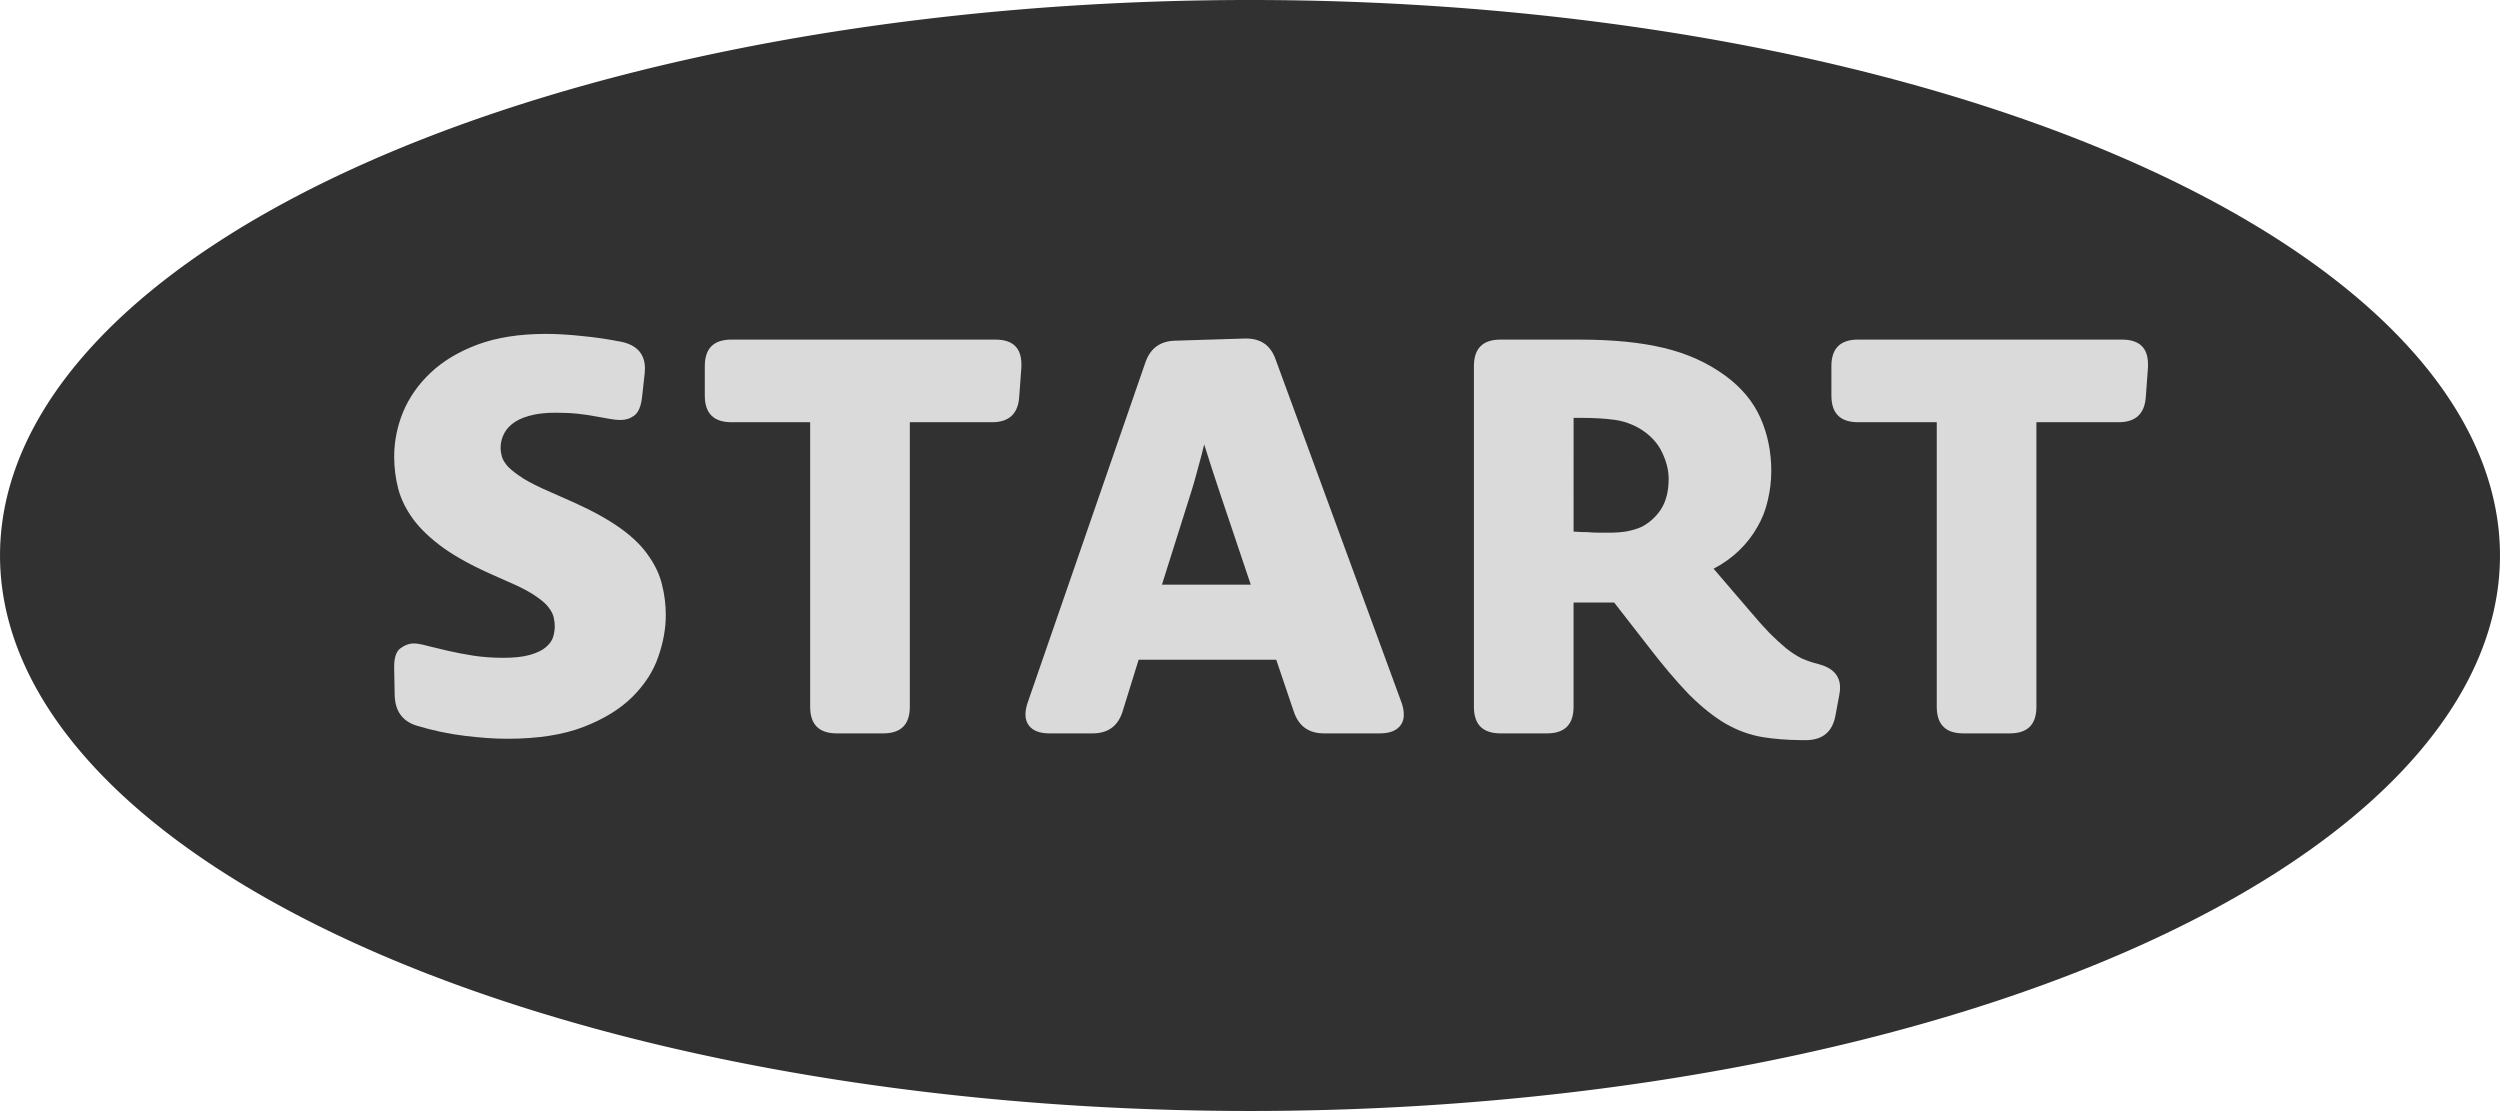
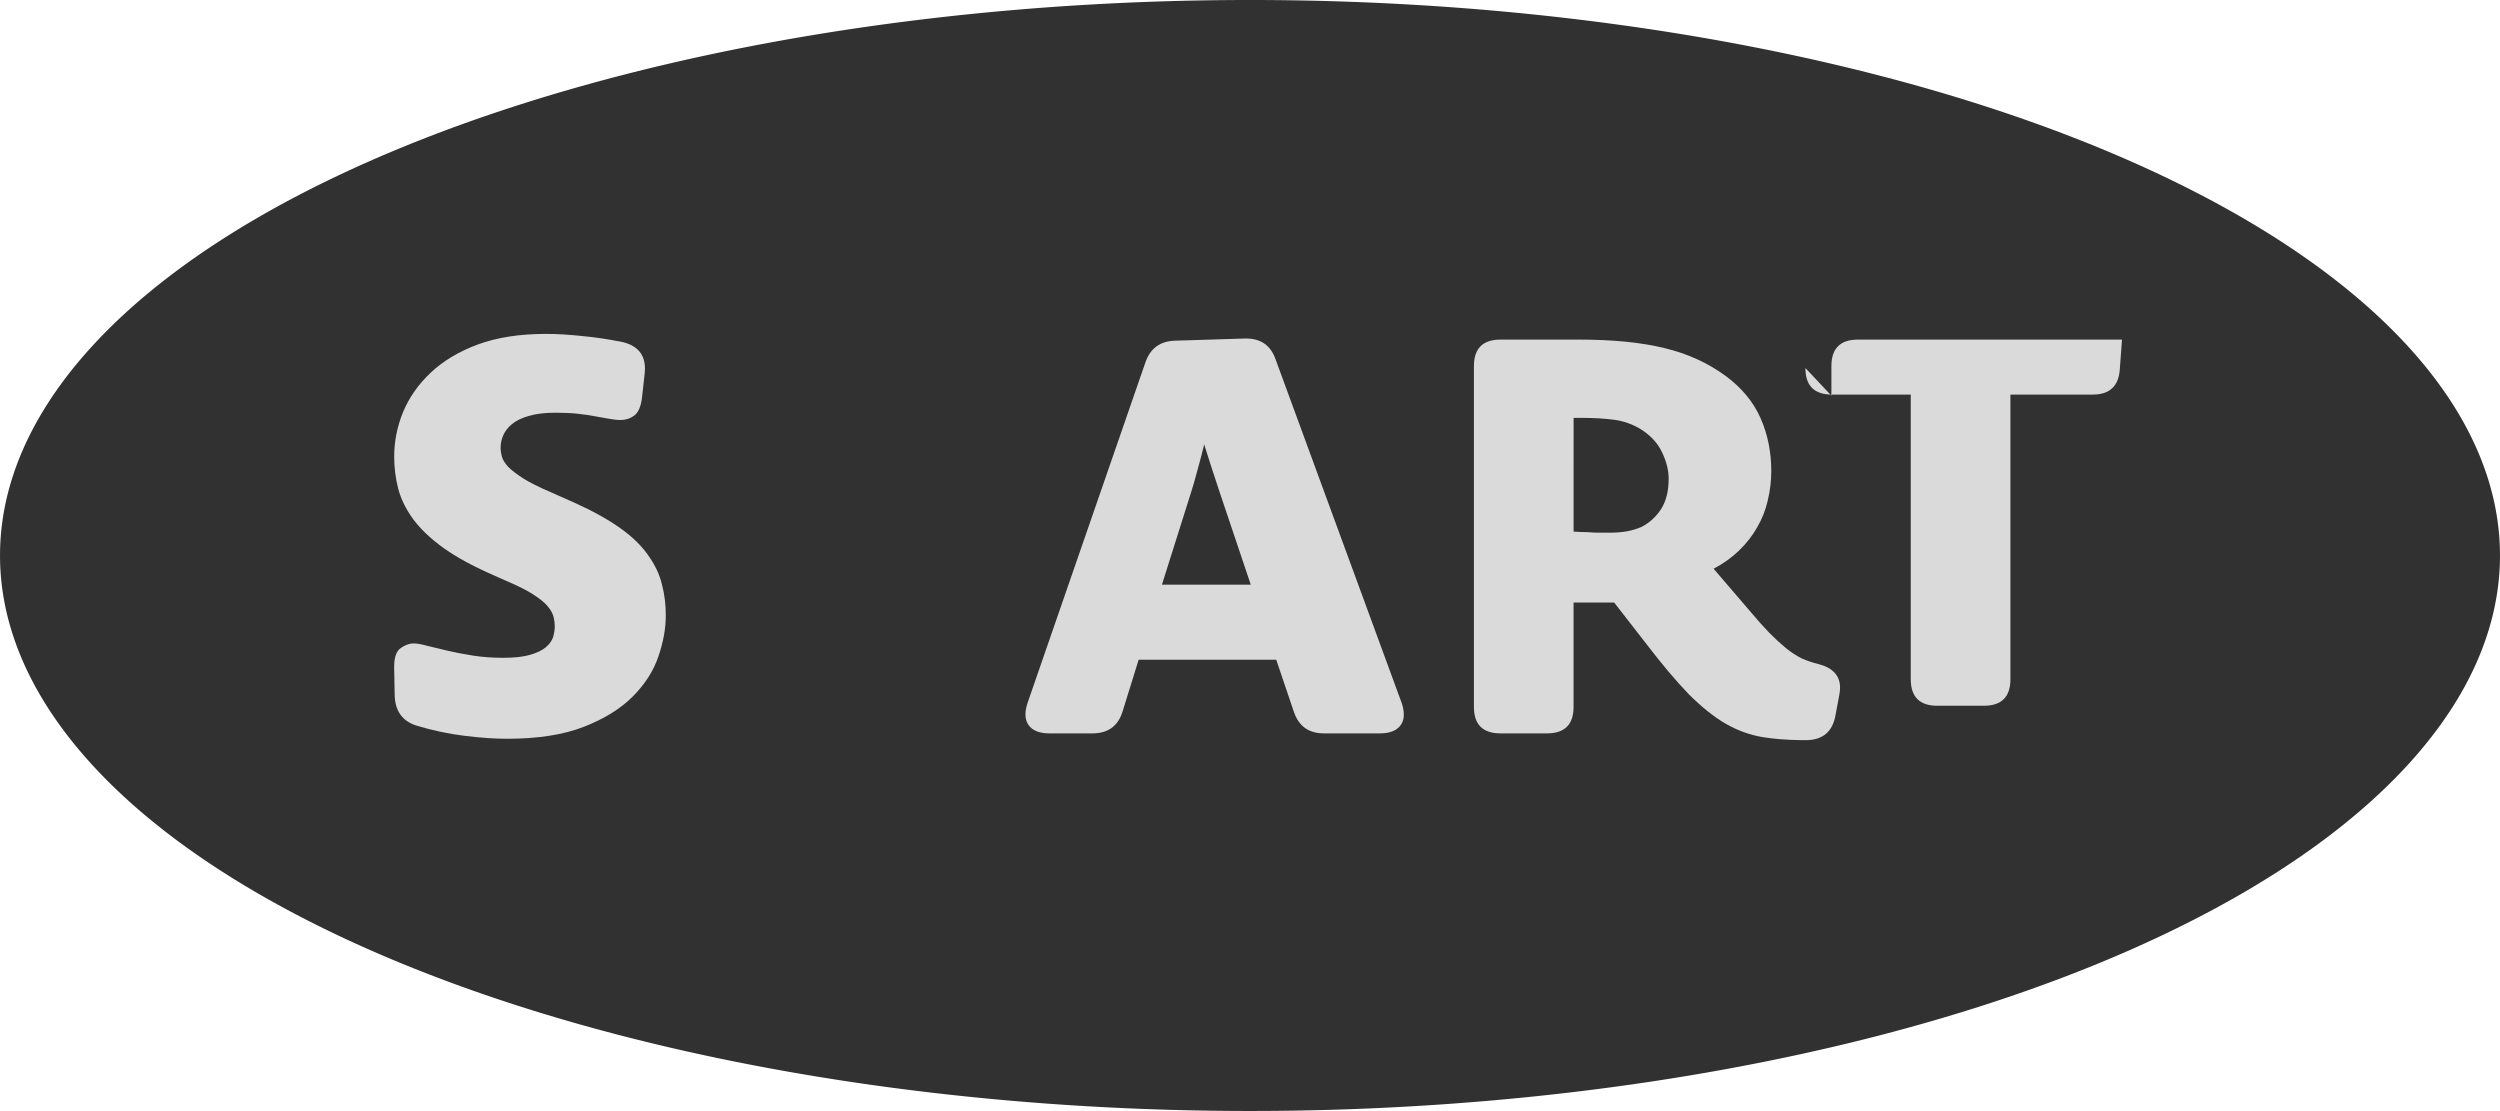
<svg xmlns="http://www.w3.org/2000/svg" xmlns:ns1="http://sodipodi.sourceforge.net/DTD/sodipodi-0.dtd" xmlns:ns2="http://www.inkscape.org/namespaces/inkscape" width="72.666" height="32.296" viewBox="0 0 19.226 8.545" version="1.1" id="svg7184" ns1:docname="Vita_Start.svg" ns2:version="0.92.3 (2405546, 2018-03-11)">
  <defs id="defs7178">
    <marker ns2:stockid="Arrow1Lstart" orient="auto" refY="0" refX="0" id="Arrow1Lstart" style="overflow:visible" ns2:isstock="true">
-       <path id="path7920" d="M 0,0 5,-5 -12.5,0 5,5 Z" style="fill:#000000;fill-opacity:1;fill-rule:evenodd;stroke:#000000;stroke-width:1pt;stroke-opacity:1" transform="matrix(0.8,0,0,0.8,10,0)" ns2:connector-curvature="0" />
-     </marker>
+       </marker>
    <pattern patternUnits="userSpaceOnUse" width="5" height="5" patternTransform="matrix(0.265,0,0,0.265,119.062,103.854)" id="pattern9877">
      <rect y="5.6843419e-014" x="0" height="5" width="5" id="rect9873" style="opacity:1;fill:#313131;fill-opacity:1;fill-rule:nonzero;stroke:none;stroke-width:3.024;stroke-linecap:round;stroke-linejoin:round;stroke-miterlimit:4;stroke-dasharray:none;stroke-dashoffset:0;stroke-opacity:1;paint-order:normal" />
      <circle r="1.5" cy="2.5" cx="2.5" id="path9875" style="opacity:1;fill:#242424;fill-opacity:1;fill-rule:nonzero;stroke:none;stroke-width:3.024;stroke-linecap:round;stroke-linejoin:round;stroke-miterlimit:4;stroke-dasharray:none;stroke-dashoffset:0;stroke-opacity:1;paint-order:normal" />
    </pattern>
    <pattern patternUnits="userSpaceOnUse" width="6" height="6" patternTransform="matrix(0.265,0,0,0.265,119.062,103.854)" id="pattern11469">
      <rect id="rect9881" y="-5.6843419e-014" x="0" height="5" width="5" style="fill:none;stroke:none;stroke-width:3.78" />
      <rect y="-5.6843419e-014" x="0" height="6" width="6" id="rect11441" style="opacity:1;fill:#313131;fill-opacity:1;fill-rule:nonzero;stroke:none;stroke-width:3.024;stroke-linecap:round;stroke-linejoin:round;stroke-miterlimit:4;stroke-dasharray:none;stroke-dashoffset:0;stroke-opacity:1;paint-order:normal" />
-       <circle r="0.5" cy="0.5" cx="0.5" id="path11445" style="opacity:1;fill:#242424;fill-opacity:1;fill-rule:nonzero;stroke:none;stroke-width:3.024;stroke-linecap:round;stroke-linejoin:round;stroke-miterlimit:4;stroke-dasharray:none;stroke-dashoffset:0;stroke-opacity:1;paint-order:normal" />
      <circle r="0.5" cy="2.5" cx="0.5" id="path11447" style="opacity:1;fill:#242424;fill-opacity:1;fill-rule:nonzero;stroke:none;stroke-width:3.024;stroke-linecap:round;stroke-linejoin:round;stroke-miterlimit:4;stroke-dasharray:none;stroke-dashoffset:0;stroke-opacity:1;paint-order:normal" />
-       <circle r="0.5" cy="4.5" cx="0.5" id="path11449" style="opacity:1;fill:#242424;fill-opacity:1;fill-rule:nonzero;stroke:none;stroke-width:3.024;stroke-linecap:round;stroke-linejoin:round;stroke-miterlimit:4;stroke-dasharray:none;stroke-dashoffset:0;stroke-opacity:1;paint-order:normal" />
      <circle r="0.5" cy="4.5" cx="2.5" id="path11455" style="opacity:1;fill:#242424;fill-opacity:1;fill-rule:nonzero;stroke:none;stroke-width:3.024;stroke-linecap:round;stroke-linejoin:round;stroke-miterlimit:4;stroke-dasharray:none;stroke-dashoffset:0;stroke-opacity:1;paint-order:normal" />
      <circle r="0.5" cy="2.5" cx="2.5" id="path11459" style="opacity:1;fill:#242424;fill-opacity:1;fill-rule:nonzero;stroke:none;stroke-width:3.024;stroke-linecap:round;stroke-linejoin:round;stroke-miterlimit:4;stroke-dasharray:none;stroke-dashoffset:0;stroke-opacity:1;paint-order:normal" />
      <circle r="0.5" cy="0.5" cx="2.5" id="path11461" style="opacity:1;fill:#242424;fill-opacity:1;fill-rule:nonzero;stroke:none;stroke-width:3.024;stroke-linecap:round;stroke-linejoin:round;stroke-miterlimit:4;stroke-dasharray:none;stroke-dashoffset:0;stroke-opacity:1;paint-order:normal" />
      <circle r="0.5" cy="0.5" cx="4.5" id="path11463" style="opacity:1;fill:#242424;fill-opacity:1;fill-rule:nonzero;stroke:none;stroke-width:3.024;stroke-linecap:round;stroke-linejoin:round;stroke-miterlimit:4;stroke-dasharray:none;stroke-dashoffset:0;stroke-opacity:1;paint-order:normal" />
      <circle r="0.5" cy="2.5" cx="4.5" id="path11465" style="opacity:1;fill:#242424;fill-opacity:1;fill-rule:nonzero;stroke:none;stroke-width:3.024;stroke-linecap:round;stroke-linejoin:round;stroke-miterlimit:4;stroke-dasharray:none;stroke-dashoffset:0;stroke-opacity:1;paint-order:normal" />
      <circle r="0.5" cy="4.5" cx="4.5" id="path11467" style="opacity:1;fill:#242424;fill-opacity:1;fill-rule:nonzero;stroke:none;stroke-width:3.024;stroke-linecap:round;stroke-linejoin:round;stroke-miterlimit:4;stroke-dasharray:none;stroke-dashoffset:0;stroke-opacity:1;paint-order:normal" />
    </pattern>
    <pattern patternUnits="userSpaceOnUse" width="1" height="1" patternTransform="matrix(0.265,0,0,0.265,116.284,69.061)" id="pattern12934">
      <g id="g12932" transform="matrix(3.78,0,0,3.78,-439.5,-261.02)">
        <rect style="opacity:1;fill:#313131;fill-opacity:1;fill-rule:evenodd;stroke:none;stroke-width:0.05;stroke-linecap:round;stroke-linejoin:round;stroke-miterlimit:4;stroke-dasharray:none;stroke-dashoffset:0;stroke-opacity:1;paint-order:stroke fill markers" id="rect12889" width="0.265" height="0.265" x="116.284" y="69.061" />
        <path style="opacity:1;fill:#000000;fill-opacity:1;fill-rule:evenodd;stroke:none;stroke-width:0.05;stroke-linecap:round;stroke-linejoin:round;stroke-miterlimit:4;stroke-dasharray:none;stroke-dashoffset:0;stroke-opacity:1;paint-order:stroke fill markers" d="m 116.47,69.194 a 0.053,0.053 0 0 1 -0.053,0.053 0.053,0.053 0 0 1 -0.053,-0.053 0.053,0.053 0 0 1 0.053,-0.053 0.053,0.053 0 0 1 0.053,0.053 z" id="path12897" ns2:connector-curvature="0" />
        <path id="path12900" d="m 116.337,69.194 c 0,0.029 -0.024,0.053 -0.053,0.053 -1e-5,-0.053 0,-0.105 0,-0.106 0.029,9e-6 0.053,0.024 0.053,0.053 z" style="opacity:1;fill:#000000;fill-opacity:1;fill-rule:evenodd;stroke:none;stroke-width:0.05;stroke-linecap:round;stroke-linejoin:round;stroke-miterlimit:4;stroke-dasharray:none;stroke-dashoffset:0;stroke-opacity:1;paint-order:stroke fill markers" ns2:connector-curvature="0" ns1:nodetypes="cccc" />
        <path ns2:connector-curvature="0" style="opacity:1;fill:#000000;fill-opacity:1;fill-rule:evenodd;stroke:none;stroke-width:0.05;stroke-linecap:round;stroke-linejoin:round;stroke-miterlimit:4;stroke-dasharray:none;stroke-dashoffset:0;stroke-opacity:1;paint-order:stroke fill markers" d="m 116.549,69.247 c -0.029,-9e-6 -0.053,-0.024 -0.053,-0.053 0,-0.029 0.024,-0.053 0.053,-0.053 -1e-5,0.053 0,0.105 0,0.106 z" id="path12902" ns1:nodetypes="cccc" />
-         <path id="path12904" d="m 116.403,69.061 c 0,0.029 -0.024,0.053 -0.053,0.053 -0.029,-9e-6 -0.053,-0.024 -0.053,-0.053 0.053,0 0.105,0 0.106,0 z" style="opacity:1;fill:#000000;fill-opacity:1;fill-rule:evenodd;stroke:none;stroke-width:0.05;stroke-linecap:round;stroke-linejoin:round;stroke-miterlimit:4;stroke-dasharray:none;stroke-dashoffset:0;stroke-opacity:1;paint-order:stroke fill markers" ns2:connector-curvature="0" ns1:nodetypes="cccc" />
        <path ns2:connector-curvature="0" style="opacity:1;fill:#000000;fill-opacity:1;fill-rule:evenodd;stroke:none;stroke-width:0.05;stroke-linecap:round;stroke-linejoin:round;stroke-miterlimit:4;stroke-dasharray:none;stroke-dashoffset:0;stroke-opacity:1;paint-order:stroke fill markers" d="m 116.536,69.061 c 0,0.029 -0.024,0.053 -0.053,0.053 -0.029,-9e-6 -0.053,-0.024 -0.053,-0.053 0.053,0 0.105,0 0.106,0 z" id="path12906" ns1:nodetypes="cccc" />
        <path ns2:connector-curvature="0" style="opacity:1;fill:#000000;fill-opacity:1;fill-rule:evenodd;stroke:none;stroke-width:0.05;stroke-linecap:round;stroke-linejoin:round;stroke-miterlimit:4;stroke-dasharray:none;stroke-dashoffset:0;stroke-opacity:1;paint-order:stroke fill markers" d="m 116.403,69.326 c -0.053,0 -0.105,0 -0.106,0 0,-0.029 0.024,-0.053 0.053,-0.053 0.029,9e-6 0.053,0.024 0.053,0.053 z" id="path12908" ns1:nodetypes="cccc" />
        <path id="path12910" d="m 116.536,69.326 c -0.053,0 -0.105,0 -0.106,0 0,-0.029 0.024,-0.053 0.053,-0.053 0.029,9e-6 0.053,0.024 0.053,0.053 z" style="opacity:1;fill:#000000;fill-opacity:1;fill-rule:evenodd;stroke:none;stroke-width:0.05;stroke-linecap:round;stroke-linejoin:round;stroke-miterlimit:4;stroke-dasharray:none;stroke-dashoffset:0;stroke-opacity:1;paint-order:stroke fill markers" ns2:connector-curvature="0" ns1:nodetypes="cccc" />
      </g>
    </pattern>
  </defs>
  <ns1:namedview id="base" pagecolor="#ffffff" bordercolor="#666666" borderopacity="1.0" ns2:pageopacity="0.0" ns2:pageshadow="2" ns2:zoom="8" ns2:cx="10.182567" ns2:cy="22.905132" ns2:document-units="px" ns2:current-layer="layer4" showgrid="true" ns2:pagecheckerboard="true" objecttolerance="38" guidetolerance="10000" ns2:snap-tangential="false" ns2:snap-path-clip="true" ns2:window-width="1920" ns2:window-height="1017" ns2:window-x="-8" ns2:window-y="-8" ns2:window-maximized="1" showguides="false" ns2:snap-midpoints="false" scale-x="0.265" units="px" ns2:object-nodes="true">
    <ns2:grid type="xygrid" id="grid7856" snapvisiblegridlinesonly="true" spacingx="0.013" spacingy="0.066" originy="-367.467" originx="-120.981" />
  </ns1:namedview>
  <g ns2:groupmode="layer" id="layer4" ns2:label="Buttons" transform="translate(-40.812,-112.282)">
    <flowRoot xml:space="preserve" id="flowRoot9625" style="font-style:normal;font-variant:normal;font-weight:normal;font-stretch:normal;font-size:42.667px;line-height:1.25;font-family:Questrial;-inkscape-font-specification:Questrial;letter-spacing:0px;word-spacing:0px;fill:#000000;fill-opacity:1;stroke:none" transform="scale(0.265)">
      <flowRegion id="flowRegion9627">
        <rect id="rect9629" width="130" height="145" x="395" y="392.52" />
      </flowRegion>
      <flowPara id="flowPara9631">SELECT</flowPara>
    </flowRoot>
    <path ns2:connector-curvature="0" id="path14132" d="m 60.038,116.554 a 9.613,4.272 0 0 1 -9.613,4.272 9.613,4.272 0 0 1 -9.613,-4.272 9.613,4.272 0 0 1 9.613,-4.272 9.613,4.272 0 0 1 9.613,4.272 z" style="opacity:1;fill:#313131;fill-opacity:1;fill-rule:evenodd;stroke:none;stroke-width:0;stroke-linecap:square;stroke-linejoin:round;stroke-miterlimit:4;stroke-dasharray:none;stroke-dashoffset:0;stroke-opacity:1;paint-order:stroke fill markers" />
    <g aria-label="START" transform="matrix(0.083,0,0,0.083,17.359,80.128)" style="font-style:normal;font-variant:normal;font-weight:normal;font-stretch:normal;font-size:51.391px;line-height:1.25;font-family:'Novel Sans Rnd Web';-inkscape-font-specification:'Novel Sans Rnd Web';text-align:center;letter-spacing:0px;word-spacing:0px;text-anchor:middle;fill:#dadada;fill-opacity:1;stroke:none" id="flowRoot14152">
      <path d="m 319.087,449.276 q 0,-0.1 0,-0.201 0.025,-1.204 0.577,-1.606 0.602,-0.452 1.255,-0.452 0.452,0 1.255,0.226 0.803,0.201 1.882,0.452 1.079,0.251 2.359,0.452 1.305,0.201 2.785,0.201 1.531,0 2.484,-0.276 0.954,-0.276 1.455,-0.703 0.527,-0.452 0.678,-0.954 0.151,-0.527 0.151,-0.979 0,-0.401 -0.1,-0.828 -0.1,-0.452 -0.452,-0.903 -0.351,-0.477 -1.079,-0.979 -0.728,-0.527 -1.957,-1.104 l -2.208,-0.979 q -2.785,-1.23 -4.567,-2.509 -1.757,-1.28 -2.76,-2.635 -1.004,-1.38 -1.38,-2.81 -0.376,-1.455 -0.376,-2.986 0,-2.108 0.828,-4.14 0.853,-2.033 2.56,-3.639 1.731,-1.631 4.366,-2.61 2.66,-0.979 6.323,-0.979 1.48,0 3.362,0.201 1.882,0.176 3.814,0.577 1.982,0.527 1.982,2.434 0,0.226 -0.025,0.452 l -0.251,2.258 q -0.151,1.23 -0.728,1.656 -0.552,0.401 -1.28,0.401 -0.401,0 -0.954,-0.1 -0.527,-0.1 -1.28,-0.226 -0.753,-0.151 -1.681,-0.251 -0.903,-0.1 -2.083,-0.1 -1.48,0 -2.484,0.301 -0.979,0.276 -1.556,0.753 -0.552,0.452 -0.803,1.029 -0.251,0.552 -0.251,1.154 0,0.401 0.125,0.853 0.125,0.427 0.577,0.928 0.477,0.477 1.405,1.079 0.928,0.577 2.509,1.255 l 2.208,0.979 q 2.61,1.179 4.291,2.384 1.681,1.204 2.585,2.534 0.928,1.305 1.255,2.685 0.351,1.355 0.351,2.836 0,1.857 -0.703,3.864 -0.678,1.982 -2.384,3.689 -1.681,1.681 -4.517,2.785 -2.836,1.104 -7.101,1.104 -1.706,0 -3.965,-0.276 -2.233,-0.276 -4.467,-0.954 -1.907,-0.627 -1.982,-2.76 z" id="path2019" ns2:connector-curvature="0" />
-       <path d="m 347.869,424.058 v -2.735 q 0,-2.459 2.459,-2.459 h 24.466 q 2.409,0 2.409,2.283 0,0.125 0,0.276 l -0.201,2.735 q -0.151,2.359 -2.509,2.359 h -7.628 v 26.373 q 0,2.459 -2.459,2.459 h -4.316 q -2.459,0 -2.459,-2.459 v -26.373 h -7.302 q -2.459,0 -2.459,-2.459 z" id="path2021" ns2:connector-curvature="0" />
      <path d="m 377.78,452.513 10.916,-31.542 q 0.678,-1.957 2.76,-2.007 l 6.474,-0.201 q 0.05,0 0.1,0 2.058,0 2.735,1.957 l 11.668,31.793 q 0.201,0.577 0.201,1.054 0.025,0.577 -0.276,1.004 -0.552,0.778 -1.932,0.778 h -5.194 q -2.108,0 -2.785,-2.007 l -1.631,-4.818 H 388.068 l -1.48,4.768 q -0.627,2.058 -2.785,2.058 h -4.015 q -1.355,0 -1.907,-0.753 -0.301,-0.401 -0.301,-1.004 0,-0.477 0.201,-1.079 z m 12.446,-10.941 h 8.231 l -2.836,-8.431 q -0.301,-0.928 -0.778,-2.359 -0.452,-1.43 -0.703,-2.208 -0.201,0.878 -0.602,2.309 -0.376,1.43 -0.652,2.258 z" id="path2023" ns2:connector-curvature="0" />
      <path d="m 419.133,452.89 v -31.567 q 0,-2.459 2.459,-2.459 h 7.302 q 4.667,0 7.854,0.778 3.187,0.753 5.671,2.56 2.258,1.656 3.262,3.915 1.004,2.258 1.004,4.918 0,1.38 -0.326,2.735 -0.301,1.33 -0.979,2.484 -0.652,1.154 -1.656,2.133 -1.004,0.979 -2.384,1.706 l 3.337,3.889 q 1.029,1.23 1.832,2.058 0.828,0.828 1.556,1.43 0.728,0.577 1.43,0.928 0.728,0.326 1.556,0.527 2.007,0.527 2.007,2.183 0,0.326 -0.075,0.703 l -0.351,1.882 q -0.401,2.208 -2.61,2.283 -0.326,0 -0.627,0 -1.932,-0.025 -3.488,-0.276 -1.807,-0.301 -3.463,-1.255 -1.631,-0.954 -3.388,-2.71 -1.731,-1.782 -3.94,-4.667 l -2.986,-3.839 h -3.764 v 9.661 q 0,2.459 -2.459,2.459 h -4.316 q -2.459,0 -2.459,-2.459 z m 9.234,-16.235 q 0.678,0.05 1.305,0.05 0.577,0.05 1.104,0.05 0.527,0 0.954,0 0.828,0 1.581,-0.125 0.753,-0.151 1.33,-0.401 1.129,-0.577 1.832,-1.656 0.703,-1.104 0.703,-2.81 0,-1.179 -0.602,-2.434 -0.577,-1.255 -1.932,-2.133 -1.179,-0.728 -2.509,-0.903 -1.33,-0.176 -2.986,-0.176 h -0.778 z" id="path2025" ns2:connector-curvature="0" />
-       <path d="m 452.256,424.058 v -2.735 q 0,-2.459 2.459,-2.459 h 24.466 q 2.409,0 2.409,2.283 0,0.125 0,0.276 l -0.201,2.735 q -0.151,2.359 -2.509,2.359 h -7.628 v 26.373 q 0,2.459 -2.459,2.459 h -4.316 q -2.459,0 -2.459,-2.459 v -26.373 h -7.302 q -2.459,0 -2.459,-2.459 z" id="path2027" ns2:connector-curvature="0" />
+       <path d="m 452.256,424.058 v -2.735 q 0,-2.459 2.459,-2.459 h 24.466 l -0.201,2.735 q -0.151,2.359 -2.509,2.359 h -7.628 v 26.373 q 0,2.459 -2.459,2.459 h -4.316 q -2.459,0 -2.459,-2.459 v -26.373 h -7.302 q -2.459,0 -2.459,-2.459 z" id="path2027" ns2:connector-curvature="0" />
    </g>
  </g>
</svg>